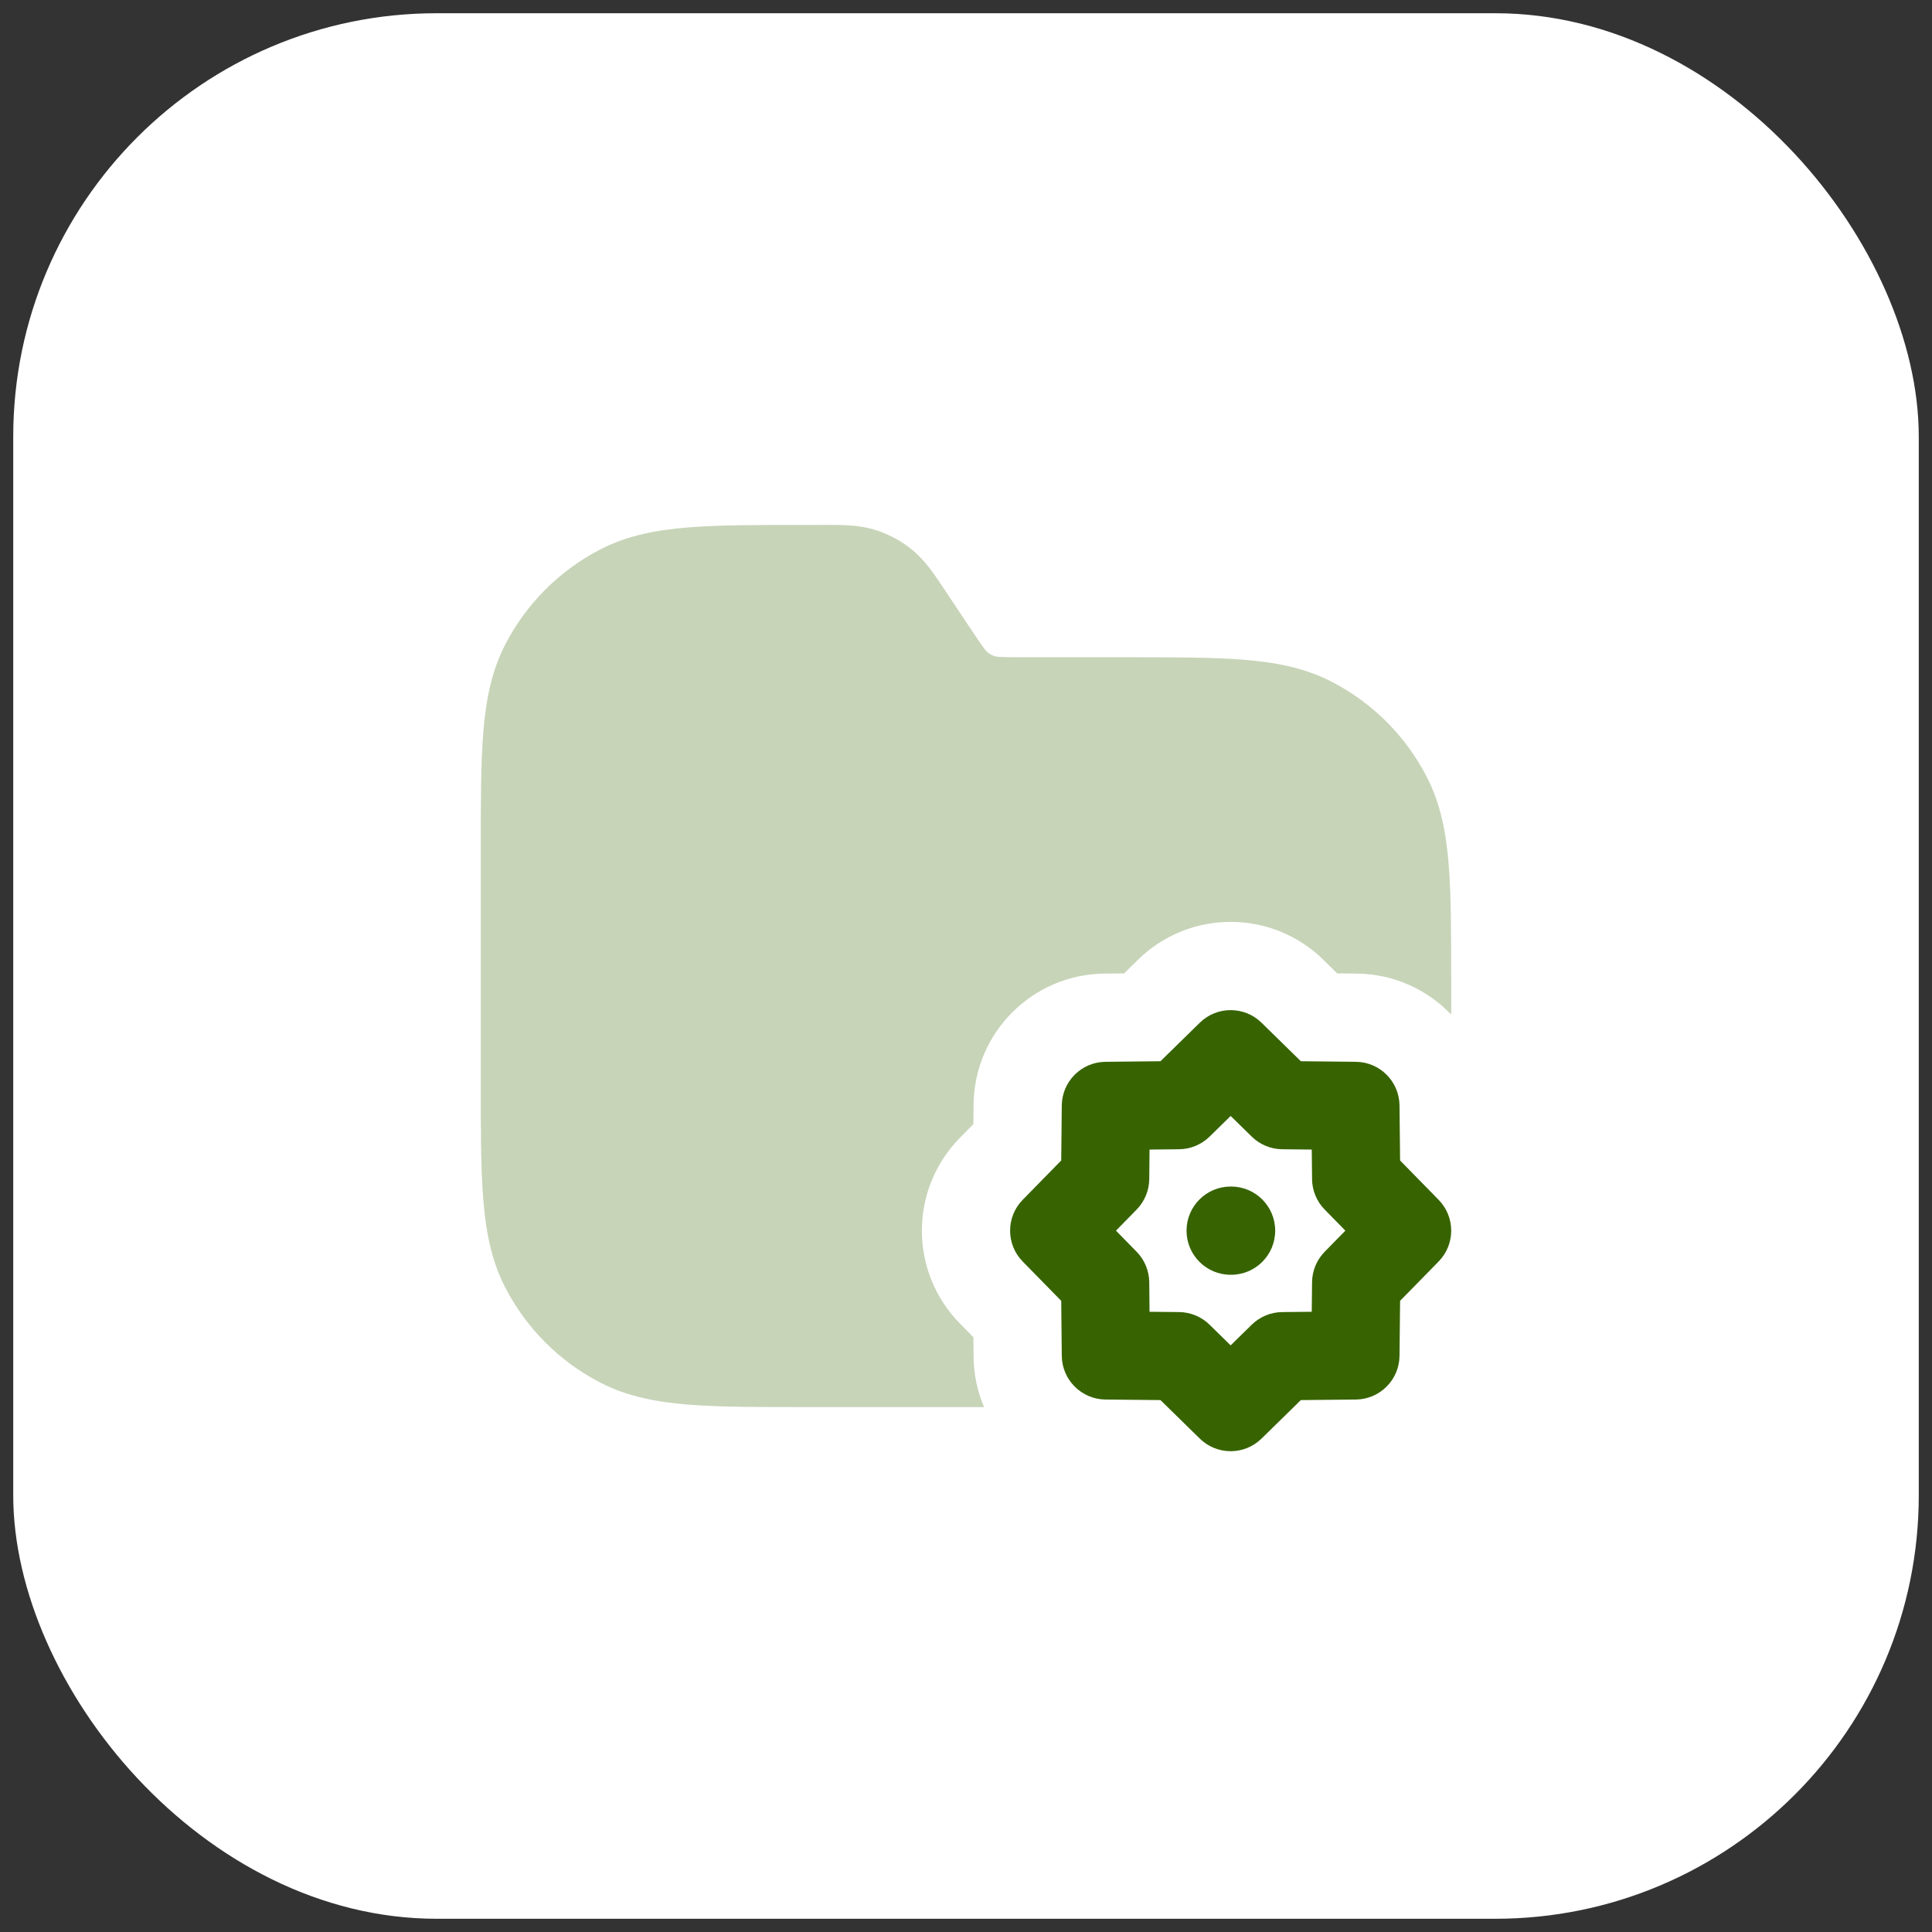
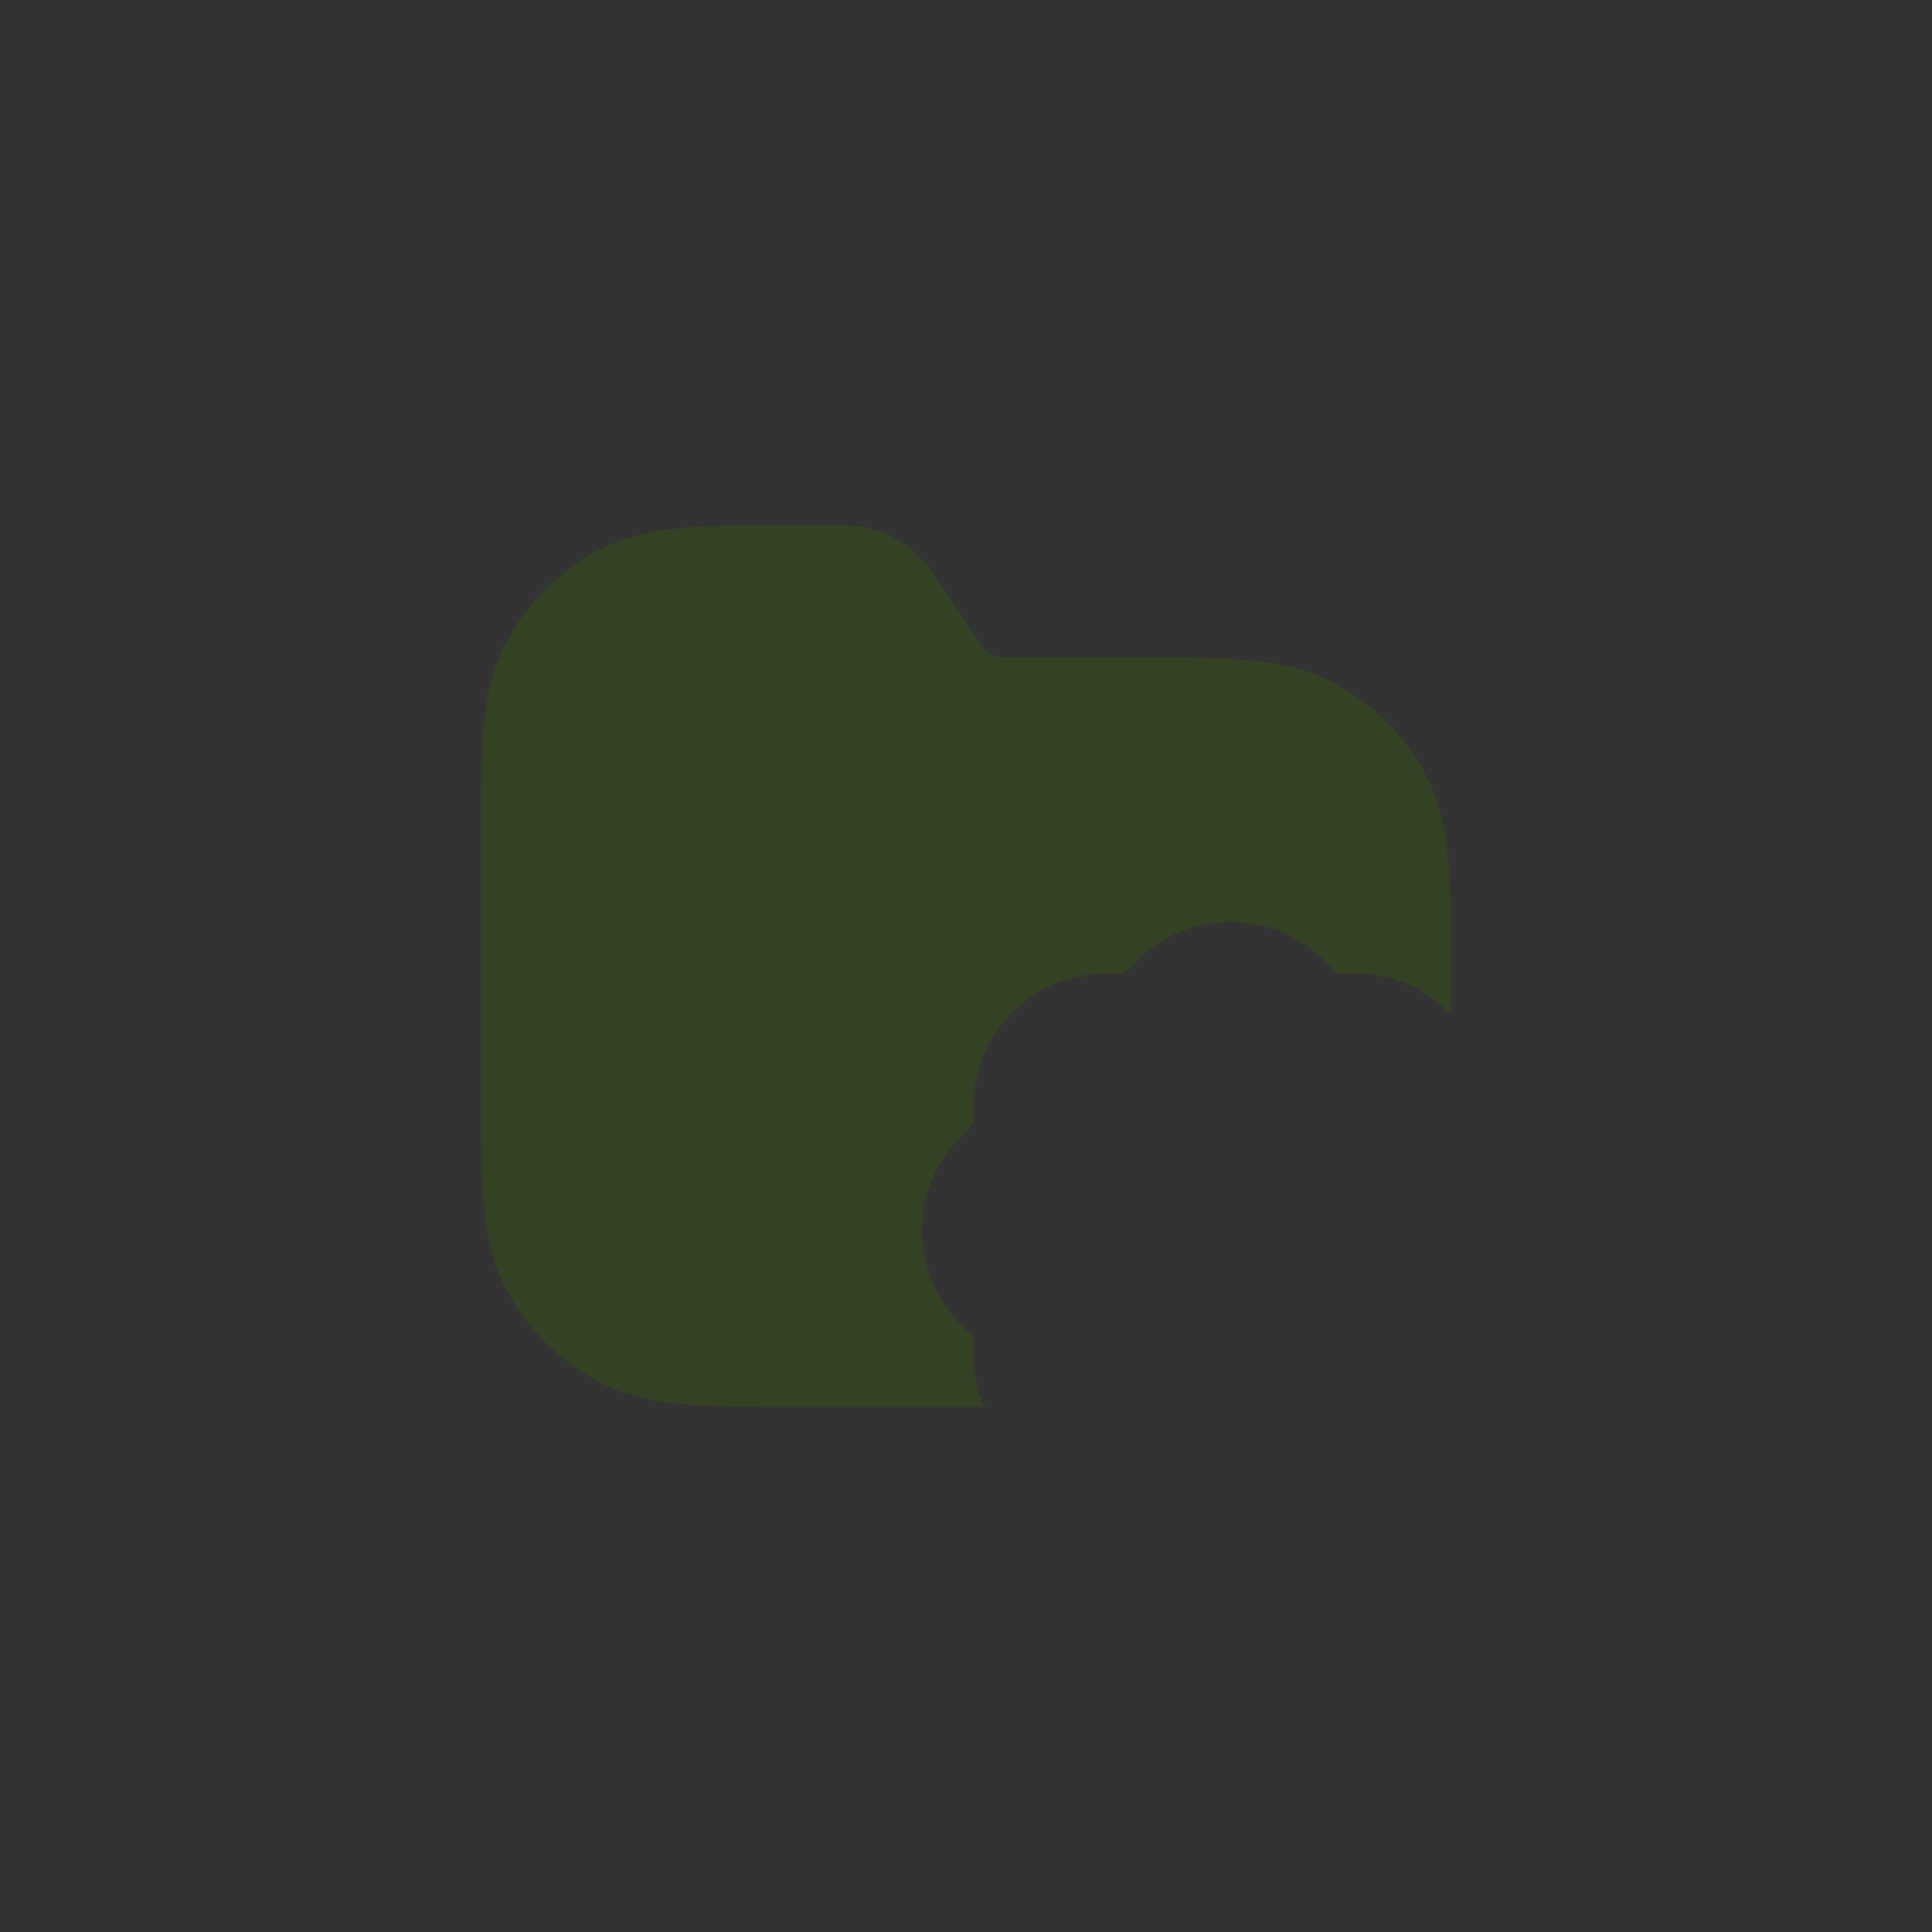
<svg xmlns="http://www.w3.org/2000/svg" width="73" height="73" viewBox="0 0 73 73" fill="none">
  <rect x="0" y="0" width="73" height="73" fill="#333333" stroke="none" />
-   <rect x="0.5" y="0.5" width="72" height="72" rx="16" fill="white" />
-   <path opacity="0.28" d="M33.039 20.013C32.439 19.831 31.805 19.832 31.176 19.833L31.026 19.834L30.428 19.834C28.622 19.834 27.165 19.834 25.985 19.93C24.771 20.029 23.704 20.239 22.717 20.742C21.149 21.541 19.874 22.816 19.075 24.384C18.572 25.371 18.362 26.438 18.263 27.653C18.166 28.832 18.166 30.289 18.166 32.096V40.905C18.166 42.711 18.166 44.168 18.263 45.348C18.362 46.563 18.572 47.63 19.075 48.617C19.874 50.185 21.149 51.46 22.717 52.259C23.704 52.762 24.771 52.971 25.985 53.071C27.165 53.167 28.622 53.167 30.428 53.167H37.182C36.933 52.582 36.793 51.94 36.786 51.266L36.778 50.527L36.261 49.999C34.357 48.055 34.357 44.945 36.261 43.001L36.778 42.473L36.786 41.734C36.814 39.013 39.013 36.814 41.734 36.786L42.473 36.779L43.001 36.261C44.945 34.357 48.055 34.357 49.998 36.261L50.527 36.779L51.266 36.786C52.669 36.801 53.934 37.393 54.833 38.336V37.096C54.833 35.289 54.833 33.832 54.737 32.653C54.638 31.438 54.428 30.371 53.925 29.384C53.126 27.816 51.851 26.541 50.283 25.742C49.296 25.239 48.229 25.029 47.014 24.93C45.834 24.834 44.377 24.834 42.571 24.834L38.641 24.834C37.754 24.834 37.658 24.817 37.596 24.798C37.491 24.766 37.393 24.714 37.309 24.644C37.258 24.603 37.191 24.532 36.699 23.795L35.741 22.357L35.658 22.232C35.309 21.707 34.959 21.18 34.474 20.781C34.051 20.433 33.563 20.173 33.039 20.013Z" fill="#376400" />
-   <path d="M46.5 44.833C45.579 44.833 44.833 45.58 44.833 46.5C44.833 47.421 45.579 48.167 46.5 48.167H46.517C47.437 48.167 48.183 47.421 48.183 46.5C48.183 45.58 47.437 44.833 46.517 44.833H46.5Z" fill="#376400" />
-   <path fill-rule="evenodd" clip-rule="evenodd" d="M47.666 38.643C47.018 38.008 45.982 38.008 45.334 38.643L43.848 40.098L41.769 40.12C40.862 40.129 40.129 40.862 40.119 41.769L40.098 43.848L38.642 45.334C38.008 45.982 38.008 47.018 38.642 47.666L40.098 49.152L40.119 51.231C40.129 52.138 40.862 52.871 41.769 52.881L43.848 52.902L45.334 54.357C45.982 54.992 47.018 54.992 47.666 54.357L49.152 52.902L51.231 52.881C52.138 52.871 52.871 52.138 52.88 51.231L52.902 49.152L54.357 47.666C54.992 47.018 54.992 45.982 54.357 45.334L52.902 43.848L52.88 41.769C52.871 40.862 52.138 40.129 51.231 40.12L49.152 40.098L47.666 38.643ZM45.702 42.948L46.5 42.166L47.298 42.948C47.605 43.249 48.017 43.42 48.447 43.424L49.564 43.436L49.576 44.553C49.58 44.983 49.751 45.395 50.052 45.702L50.834 46.5L50.052 47.298C49.751 47.605 49.58 48.017 49.576 48.447L49.564 49.565L48.447 49.576C48.017 49.581 47.605 49.751 47.298 50.052L46.5 50.834L45.702 50.052C45.394 49.751 44.983 49.581 44.553 49.576L43.435 49.565L43.424 48.447C43.419 48.017 43.249 47.605 42.948 47.298L42.166 46.5L42.948 45.702C43.249 45.395 43.419 44.983 43.424 44.553L43.435 43.436L44.553 43.424C44.983 43.42 45.394 43.249 45.702 42.948Z" fill="#376400" />
+   <path opacity="0.28" d="M33.039 20.013C32.439 19.831 31.805 19.832 31.176 19.833L31.026 19.834L30.428 19.834C28.622 19.834 27.165 19.834 25.985 19.93C24.771 20.029 23.704 20.239 22.717 20.742C21.149 21.541 19.874 22.816 19.075 24.384C18.572 25.371 18.362 26.438 18.263 27.653C18.166 28.832 18.166 30.289 18.166 32.096V40.905C18.166 42.711 18.166 44.168 18.263 45.348C18.362 46.563 18.572 47.63 19.075 48.617C19.874 50.185 21.149 51.46 22.717 52.259C23.704 52.762 24.771 52.971 25.985 53.071C27.165 53.167 28.622 53.167 30.428 53.167H37.182C36.933 52.582 36.793 51.94 36.786 51.266L36.778 50.527L36.261 49.999C34.357 48.055 34.357 44.945 36.261 43.001L36.778 42.473L36.786 41.734C36.814 39.013 39.013 36.814 41.734 36.786L42.473 36.779L43.001 36.261C44.945 34.357 48.055 34.357 49.998 36.261L50.527 36.779L51.266 36.786C52.669 36.801 53.934 37.393 54.833 38.336V37.096C54.833 35.289 54.833 33.832 54.737 32.653C54.638 31.438 54.428 30.371 53.925 29.384C53.126 27.816 51.851 26.541 50.283 25.742C49.296 25.239 48.229 25.029 47.014 24.93C45.834 24.834 44.377 24.834 42.571 24.834L38.641 24.834C37.754 24.834 37.658 24.817 37.596 24.798C37.491 24.766 37.393 24.714 37.309 24.644C37.258 24.603 37.191 24.532 36.699 23.795L35.741 22.357C35.309 21.707 34.959 21.18 34.474 20.781C34.051 20.433 33.563 20.173 33.039 20.013Z" fill="#376400" />
</svg>